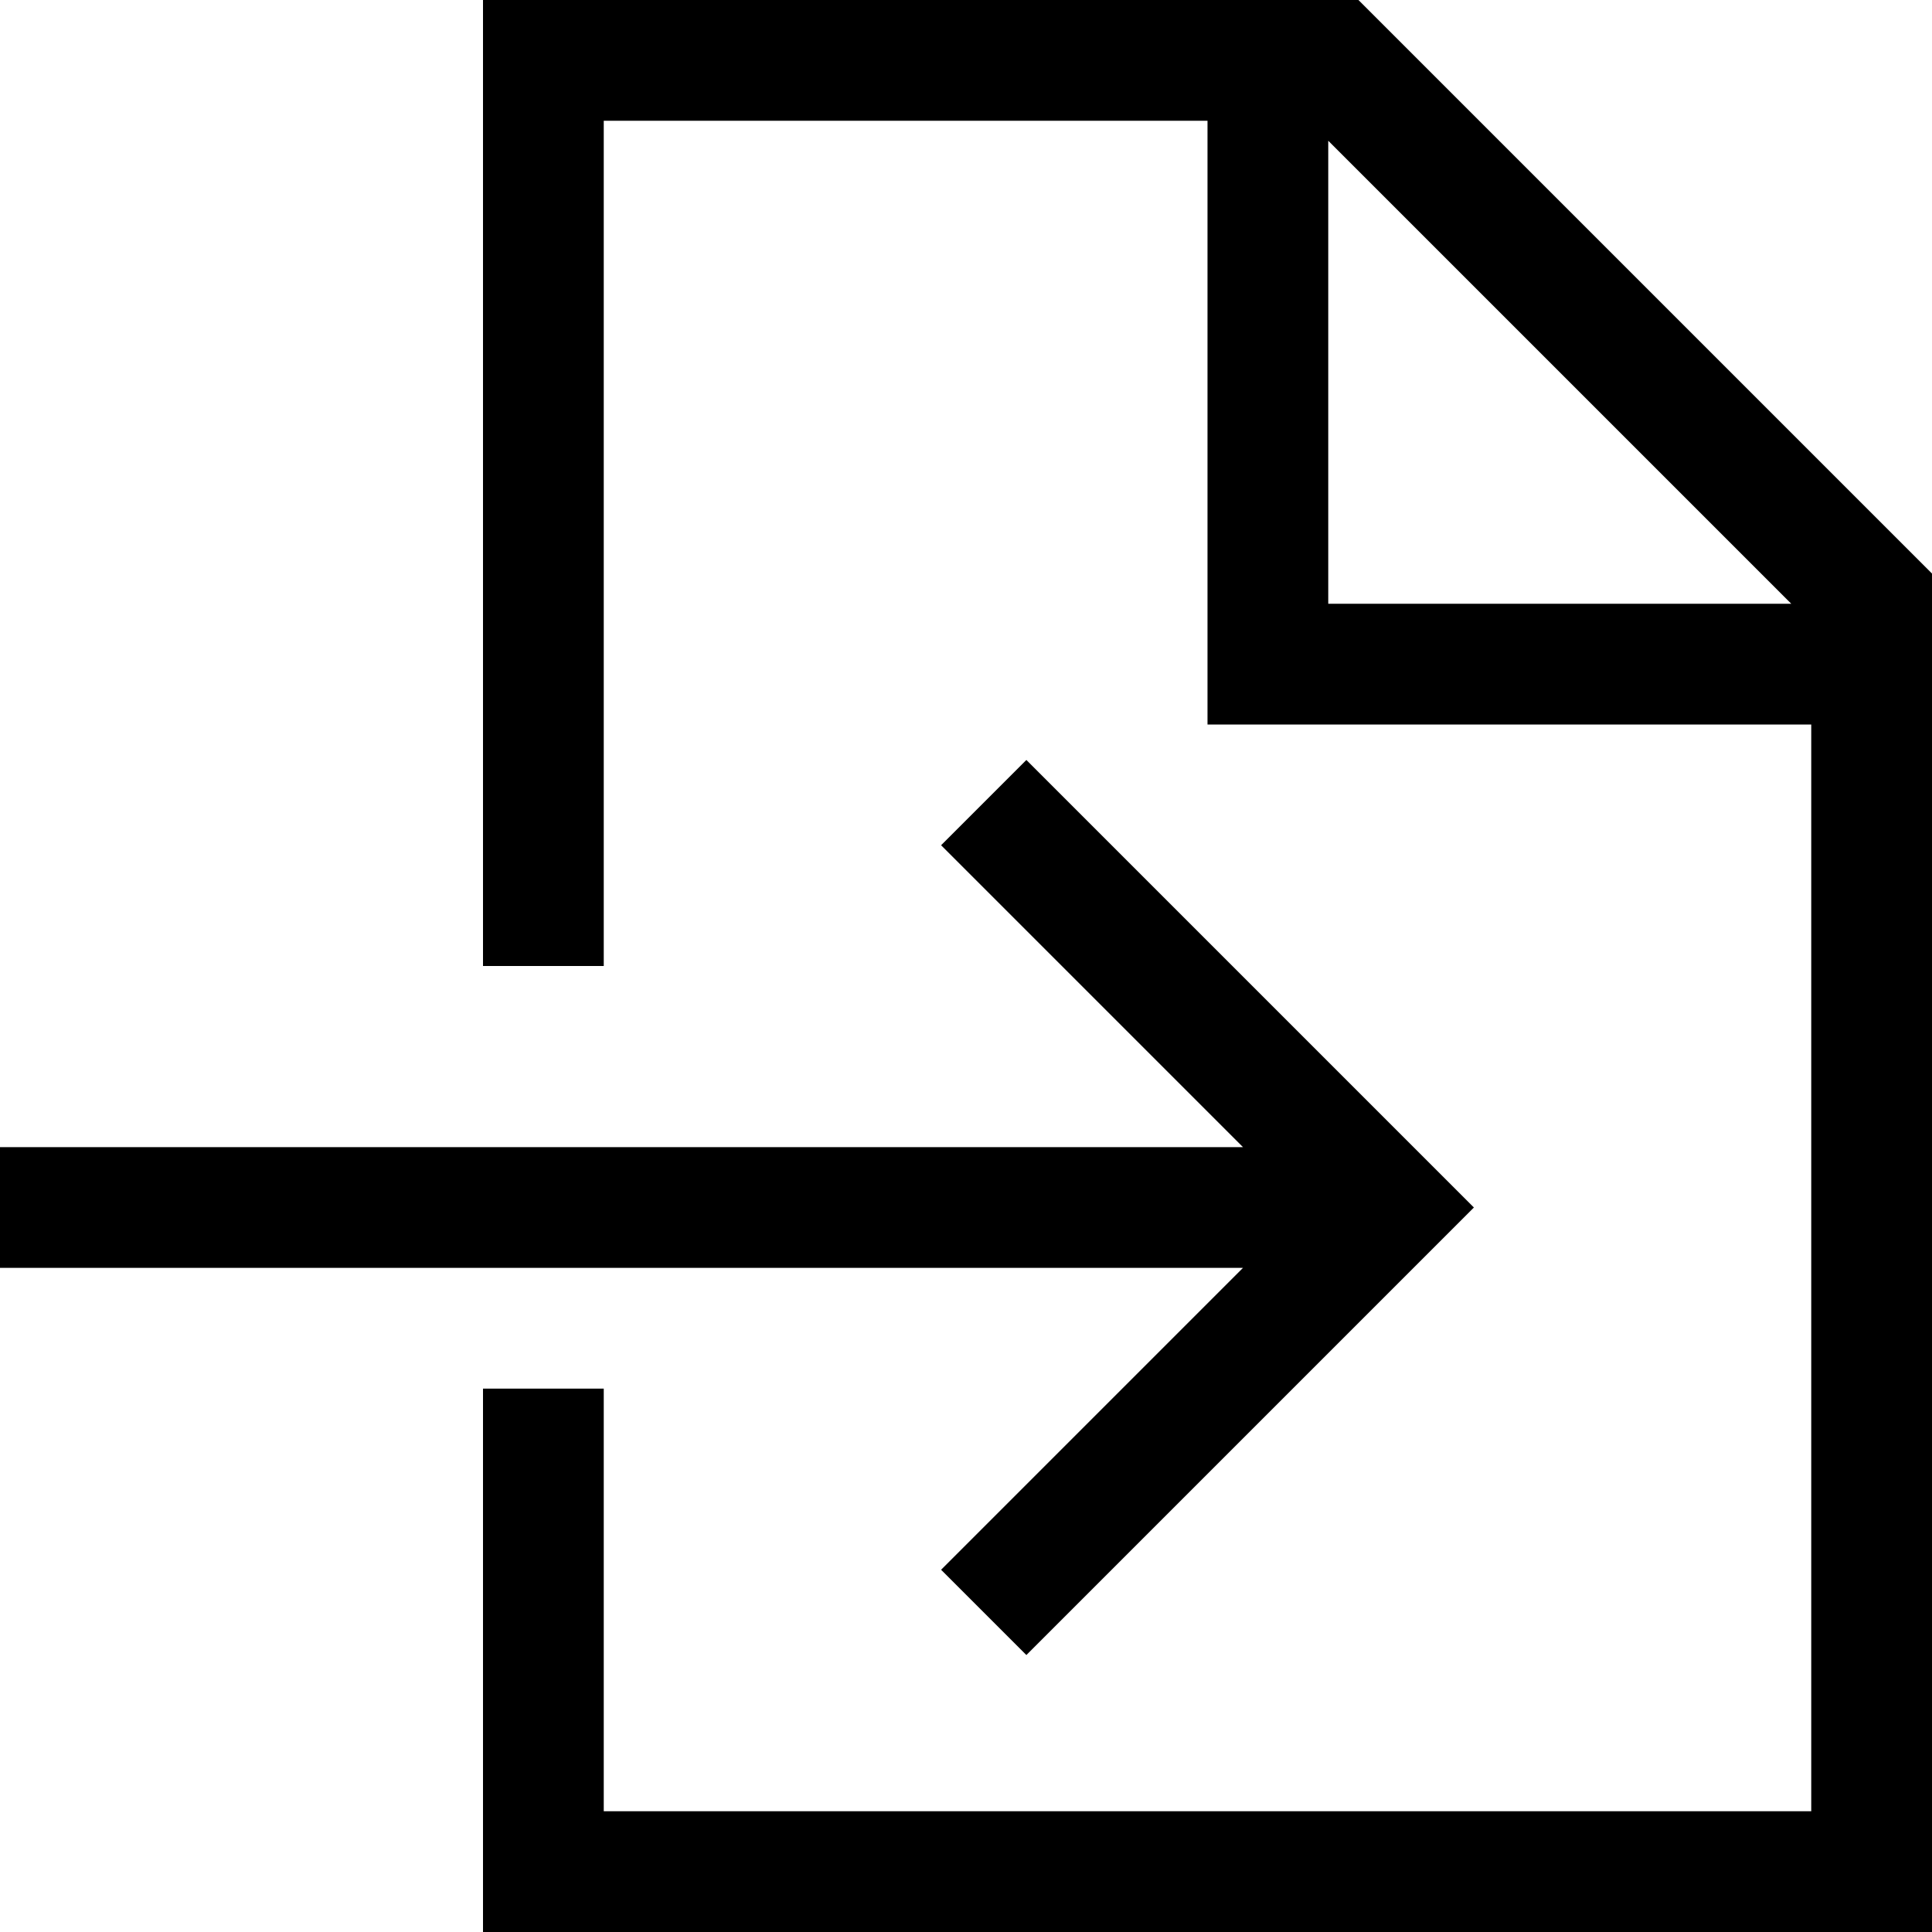
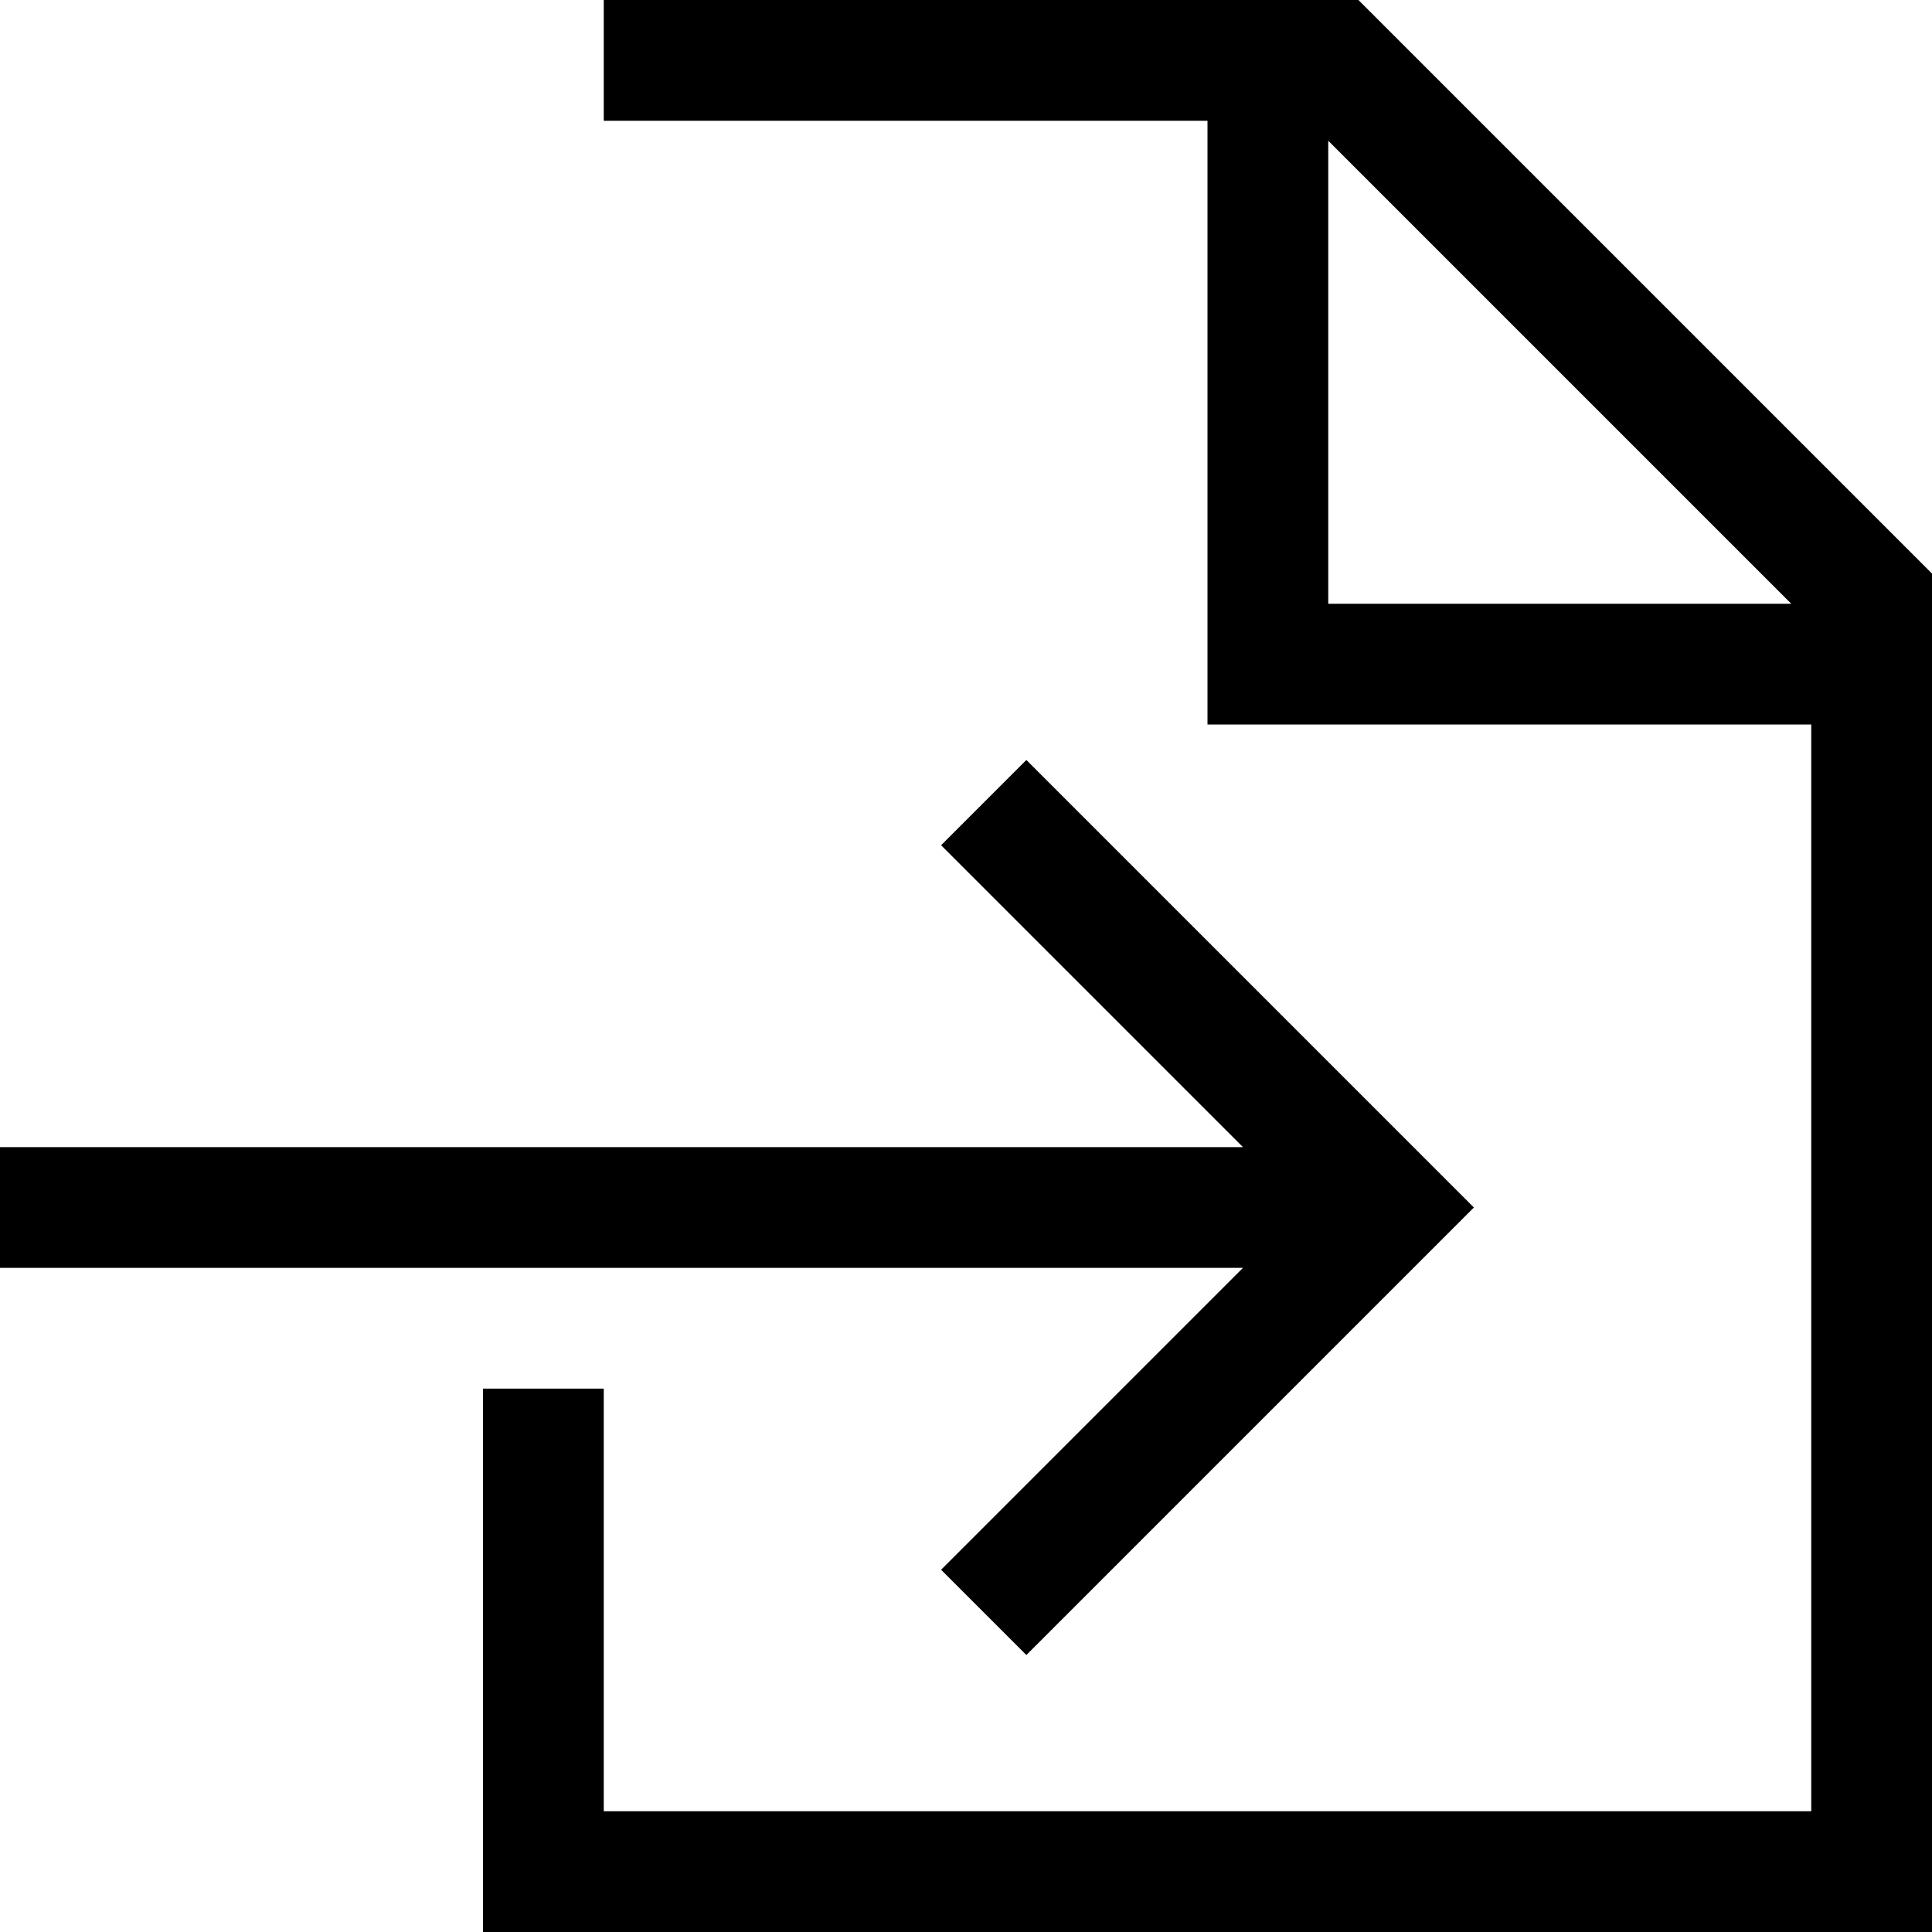
<svg xmlns="http://www.w3.org/2000/svg" viewBox="0 0 512 512">
-   <path d="M336 192H480V480H160V368H128V480v32h32H480h32V480 152L360 0H160 128V32 256h32V32H320V176v16h16zm138.7-32H352V37.3L474.7 160zM283.3 212.7L272 201.4 249.4 224l11.3 11.3L329.4 304H16 0v32H16 329.4l-68.7 68.7L249.4 416 272 438.6l11.3-11.3 96-96L390.6 320l-11.3-11.3-96-96z" />
+   <path d="M336 192H480V480H160V368H128V480v32h32H480h32V480 152L360 0H160 128h32V32H320V176v16h16zm138.7-32H352V37.3L474.7 160zM283.3 212.7L272 201.4 249.4 224l11.3 11.3L329.4 304H16 0v32H16 329.4l-68.7 68.7L249.4 416 272 438.6l11.3-11.3 96-96L390.6 320l-11.3-11.3-96-96z" />
</svg>